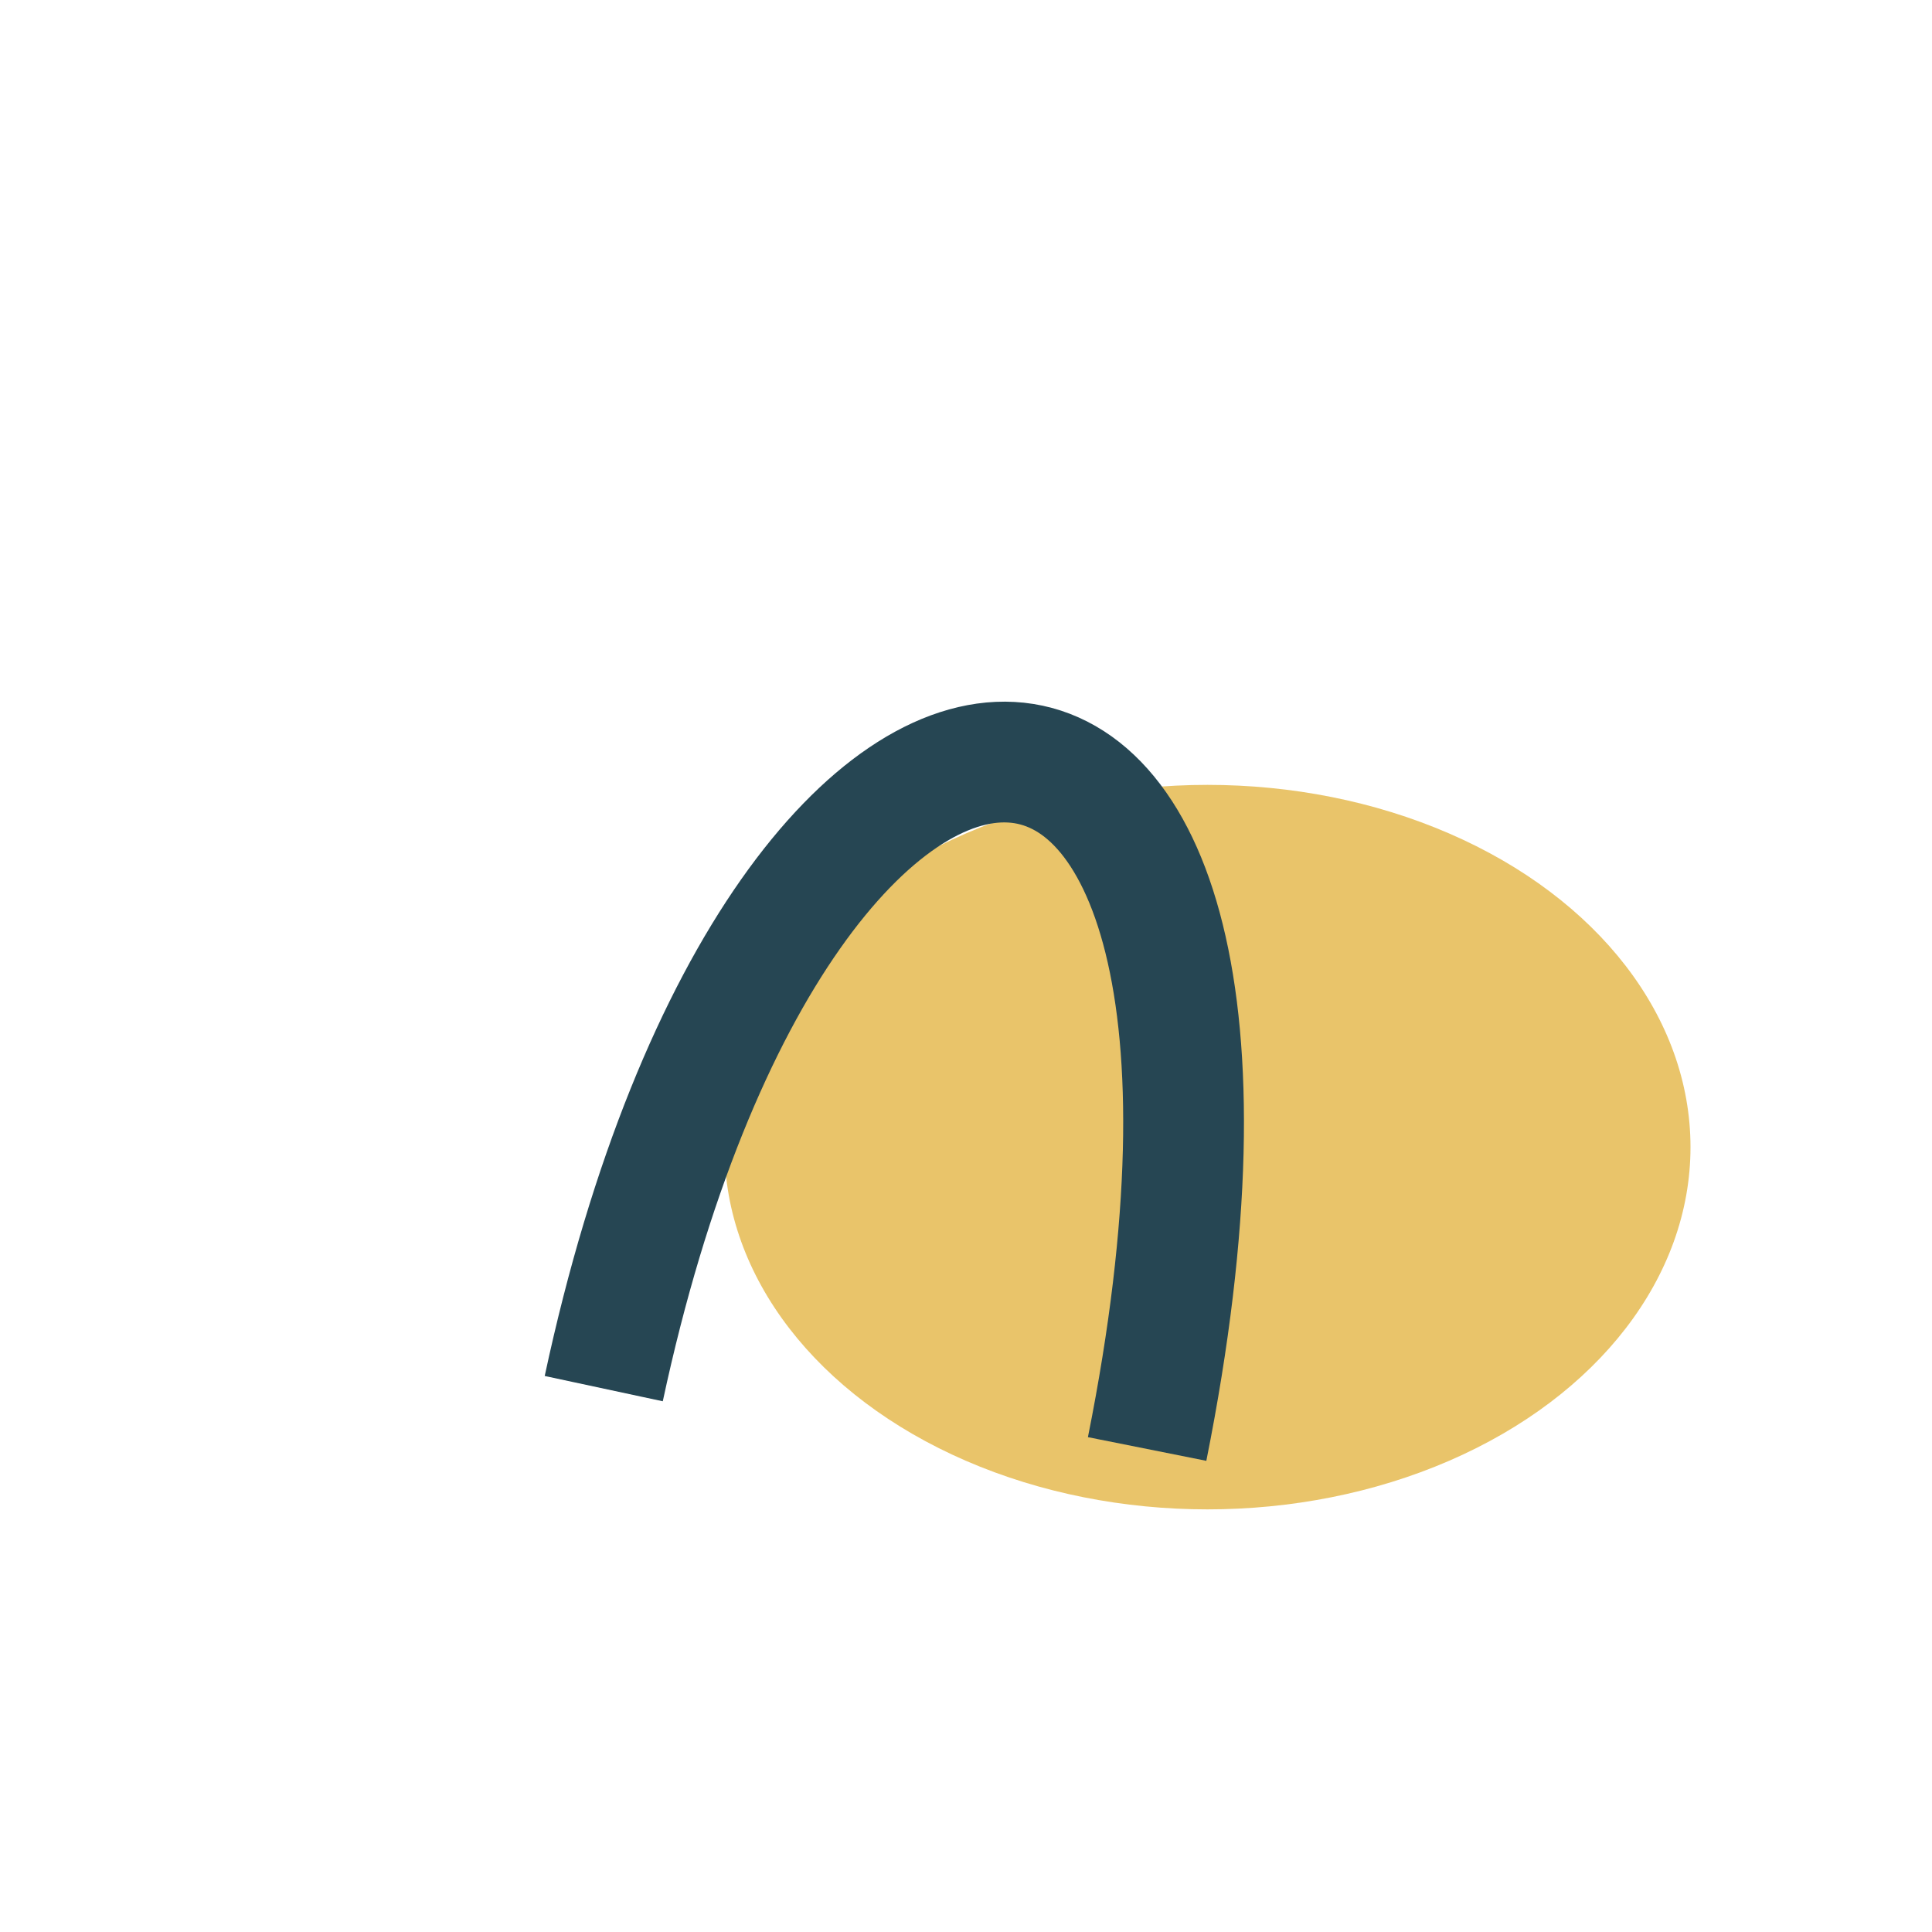
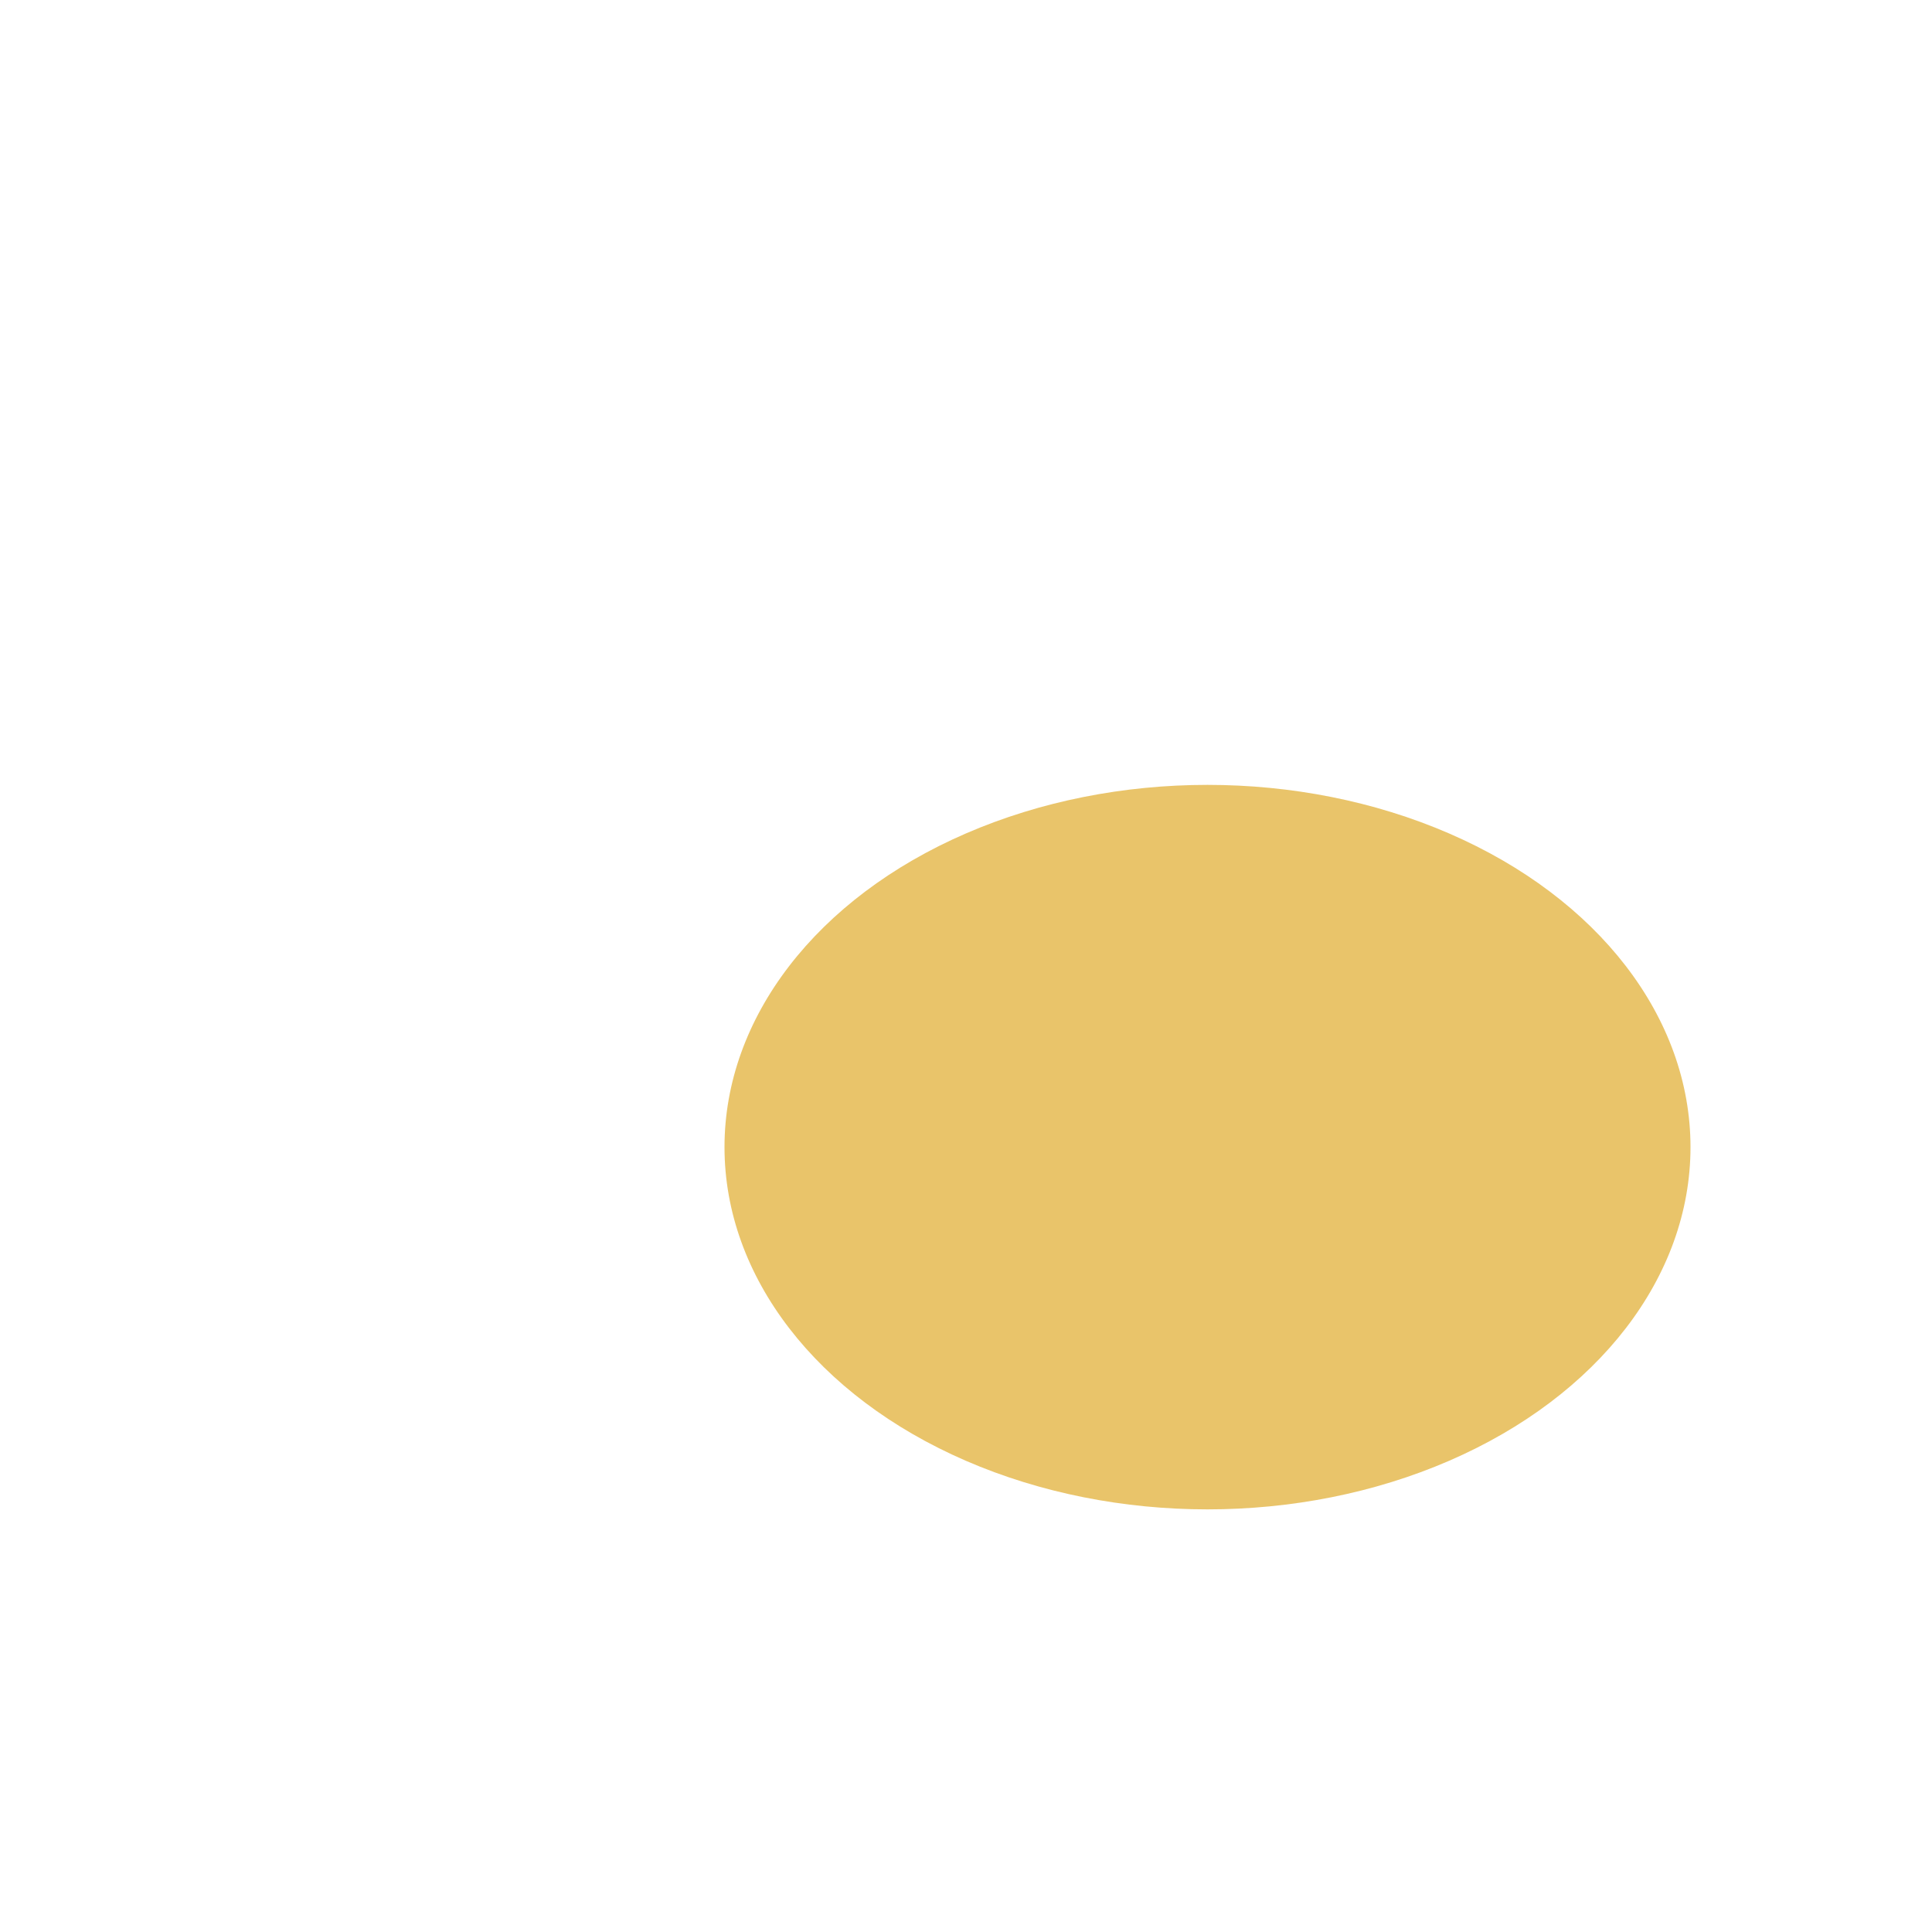
<svg xmlns="http://www.w3.org/2000/svg" width="32" height="32" viewBox="0 0 32 32">
  <ellipse cx="20" cy="19" rx="8" ry="6" fill="#E9C46A" />
-   <path d="M10 23c3-14 12-14 9 1" stroke="#264653" stroke-width="2" fill="none" />
</svg>